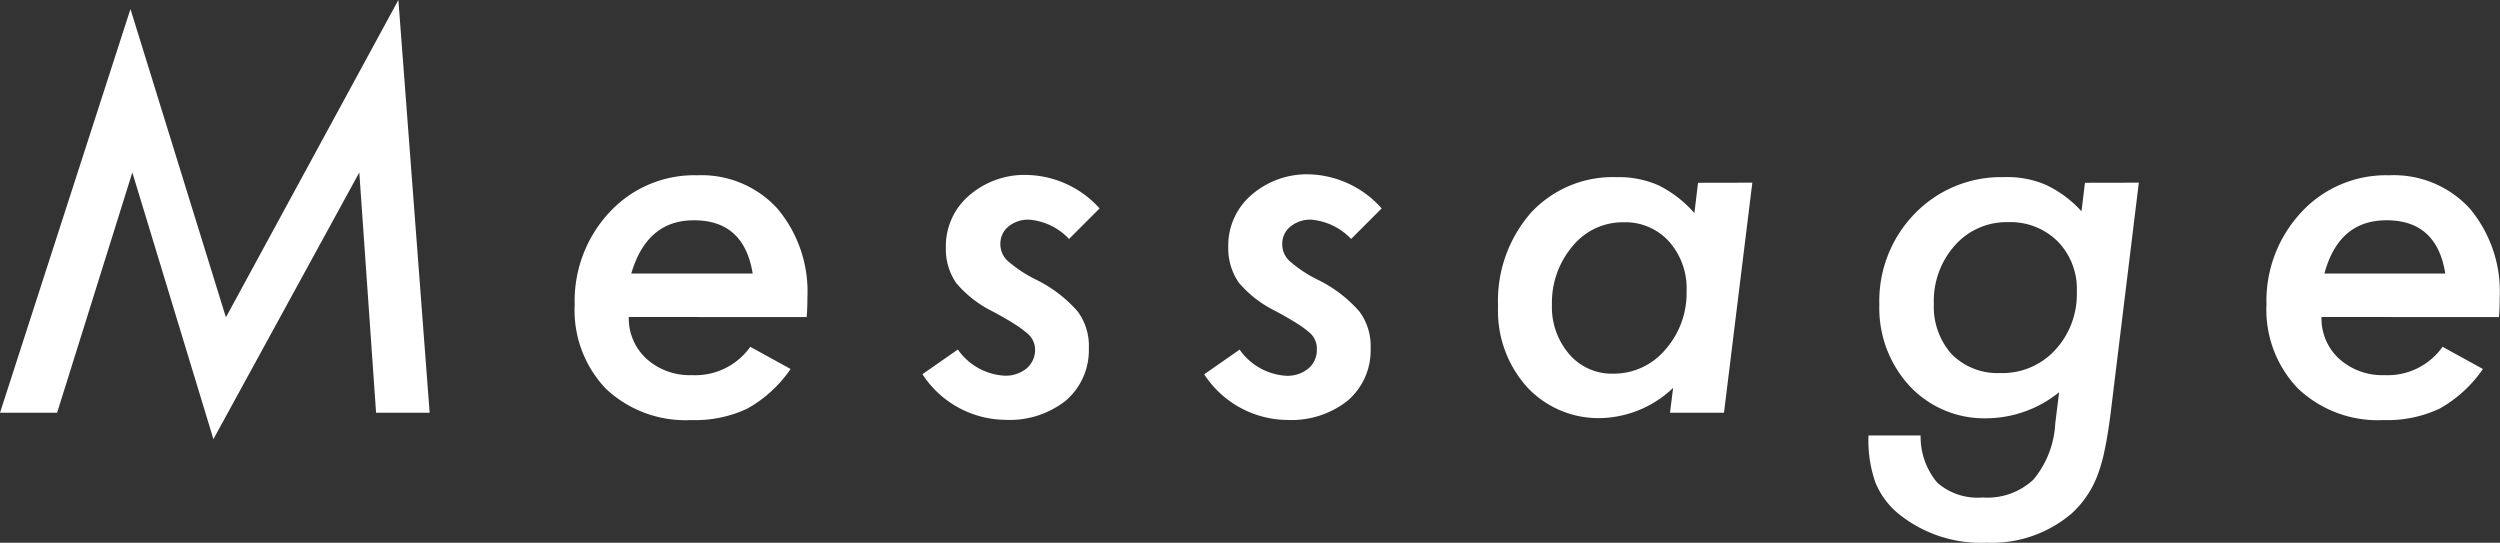
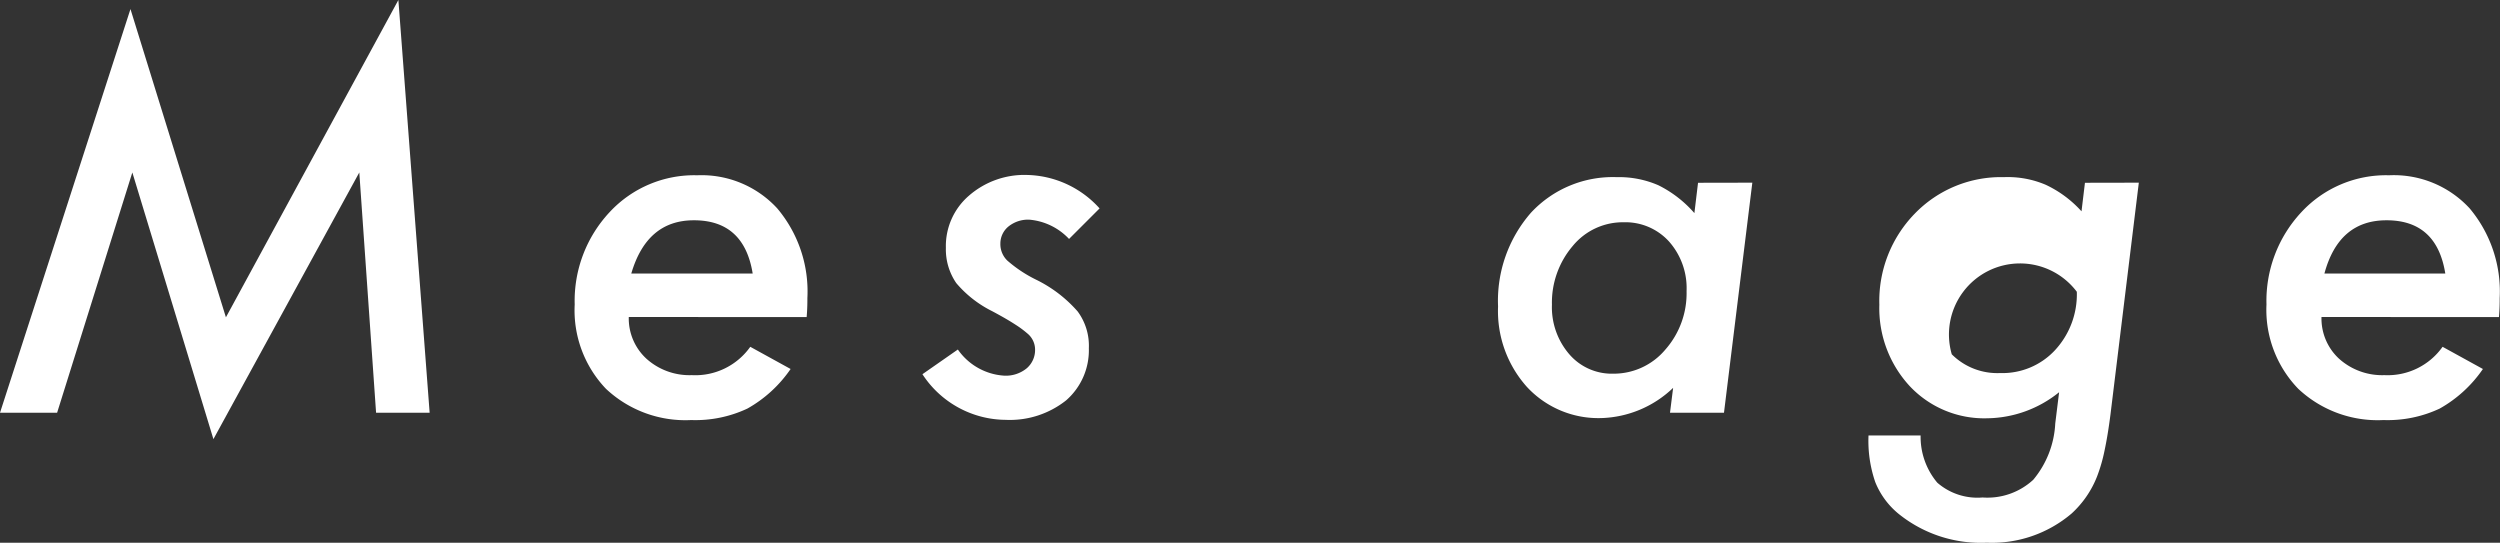
<svg xmlns="http://www.w3.org/2000/svg" width="239.91" height="52.08" viewBox="0 0 239.91 52.08">
  <rect x="0" y="0" width="239.91" height="52.08" fill="#333333" stroke="none" />
  <defs>
    <style>
      .cls-1 {
        fill: #fff;
      }
    </style>
  </defs>
  <g id="レイヤー_2" data-name="レイヤー 2">
    <g id="txt">
      <g>
        <path class="cls-1" d="M38.23,0l3,39.61H36.09L34.48,16.55l-14,25.59L12.7,16.55,5.48,39.61H0L12.52.87l9.16,29.58Z" />
        <path class="cls-1" d="M60.34,30.42a5.25,5.25,0,0,0,1.69,4A6.18,6.18,0,0,0,66.39,36,6.46,6.46,0,0,0,72,33.28l3.87,2.13a12.35,12.35,0,0,1-4.15,3.8,11.73,11.73,0,0,1-5.39,1.1,11.12,11.12,0,0,1-8.18-3,10.9,10.9,0,0,1-3-8.09,12.46,12.46,0,0,1,3.35-8.86,11.07,11.07,0,0,1,8.42-3.54A9.86,9.86,0,0,1,74.59,20a12.36,12.36,0,0,1,2.89,8.6c0,.38,0,1-.07,1.83Zm11.89-4.17q-.83-5.12-5.65-5.11c-3,0-5,1.7-6,5.11Z" />
        <path class="cls-1" d="M105.52,20l-2.93,2.93a5.92,5.92,0,0,0-3.82-1.85,3,3,0,0,0-2,.66A2.11,2.11,0,0,0,96,23.37,2.19,2.19,0,0,0,96.66,25a12.59,12.59,0,0,0,2.75,1.83,12.71,12.71,0,0,1,4,3.05,5.53,5.53,0,0,1,1.08,3.54,6.38,6.38,0,0,1-2.18,5,8.68,8.68,0,0,1-5.79,1.87,9.61,9.61,0,0,1-8-4.38l3.4-2.37a5.86,5.86,0,0,0,4.45,2.51,3.16,3.16,0,0,0,2.15-.7,2.31,2.31,0,0,0,.81-1.83A2,2,0,0,0,98.59,32a9.49,9.49,0,0,0-1.15-.85c-.55-.36-1.29-.79-2.23-1.29a10.8,10.8,0,0,1-3.44-2.69,5.71,5.71,0,0,1-1-3.38,6.38,6.38,0,0,1,2.2-5,8.09,8.09,0,0,1,5.6-2A9.63,9.63,0,0,1,105.52,20Z" />
-         <path class="cls-1" d="M132.59,20l-2.93,2.93a6,6,0,0,0-3.82-1.85,3,3,0,0,0-2,.66,2.09,2.09,0,0,0-.79,1.66,2.16,2.16,0,0,0,.66,1.61,12.2,12.2,0,0,0,2.74,1.83,12.71,12.71,0,0,1,4,3.05,5.53,5.53,0,0,1,1.08,3.54,6.34,6.34,0,0,1-2.18,5,8.67,8.67,0,0,1-5.79,1.87,9.61,9.61,0,0,1-8-4.38l3.4-2.37a5.88,5.88,0,0,0,4.46,2.51,3.14,3.14,0,0,0,2.14-.7,2.31,2.31,0,0,0,.81-1.83,2,2,0,0,0-.68-1.59,8.73,8.73,0,0,0-1.15-.85c-.55-.36-1.29-.79-2.23-1.29a10.8,10.8,0,0,1-3.44-2.69,5.78,5.78,0,0,1-1-3.38,6.38,6.38,0,0,1,2.2-5,8.11,8.11,0,0,1,5.6-2A9.65,9.65,0,0,1,132.59,20Z" />
        <path class="cls-1" d="M168.16,17.53l-2.72,22.08h-5.18l.3-2.39a10.38,10.38,0,0,1-6.89,2.9,9.34,9.34,0,0,1-7.15-3,10.91,10.91,0,0,1-2.76-7.71,12.84,12.84,0,0,1,3.16-9A10.71,10.71,0,0,1,155.15,17a9.44,9.44,0,0,1,4,.78,11.15,11.15,0,0,1,3.45,2.67l.35-2.91Zm-6.31,10.41a6.75,6.75,0,0,0-1.68-4.76,5.65,5.65,0,0,0-4.36-1.85,6.21,6.21,0,0,0-4.88,2.27,8.37,8.37,0,0,0-2,5.63A6.91,6.91,0,0,0,150.6,34a5.38,5.38,0,0,0,4.22,1.86,6.47,6.47,0,0,0,5-2.32A8.17,8.17,0,0,0,161.85,27.94Z" />
-         <path class="cls-1" d="M205.25,17.53l-2.72,22.24c-.17,1.33-.36,2.49-.57,3.47a15.5,15.5,0,0,1-.72,2.49,9.55,9.55,0,0,1-2.43,3.54,11.81,11.81,0,0,1-8.16,2.81,12.56,12.56,0,0,1-8.39-2.72,7.56,7.56,0,0,1-2.3-3.09,12.16,12.16,0,0,1-.65-4.48h5a6.84,6.84,0,0,0,1.6,4.53,5.87,5.87,0,0,0,4.35,1.42,6.48,6.48,0,0,0,4.86-1.7,9.12,9.12,0,0,0,2.11-5.4l.37-3a11.18,11.18,0,0,1-6.89,2.5,9.81,9.81,0,0,1-7.43-3.07,11,11,0,0,1-2.93-7.82,12,12,0,0,1,3.4-8.75A11.51,11.51,0,0,1,192.31,17a9.27,9.27,0,0,1,4,.73,10.77,10.77,0,0,1,3.44,2.55l.33-2.74ZM199.3,28a6.53,6.53,0,0,0-1.83-4.83,6.43,6.43,0,0,0-4.78-1.85,6.6,6.6,0,0,0-5.11,2.25,8,8,0,0,0-2,5.6A6.82,6.82,0,0,0,187.3,34a6.19,6.19,0,0,0,4.64,1.8,6.88,6.88,0,0,0,5.27-2.2A7.88,7.88,0,0,0,199.3,28Z" />
+         <path class="cls-1" d="M205.25,17.53l-2.72,22.24c-.17,1.33-.36,2.49-.57,3.47a15.5,15.5,0,0,1-.72,2.49,9.55,9.55,0,0,1-2.43,3.54,11.81,11.81,0,0,1-8.16,2.81,12.56,12.56,0,0,1-8.39-2.72,7.56,7.56,0,0,1-2.3-3.09,12.16,12.16,0,0,1-.65-4.48h5a6.84,6.84,0,0,0,1.6,4.53,5.87,5.87,0,0,0,4.35,1.42,6.48,6.48,0,0,0,4.86-1.7,9.12,9.12,0,0,0,2.11-5.4l.37-3a11.18,11.18,0,0,1-6.89,2.5,9.81,9.81,0,0,1-7.43-3.07,11,11,0,0,1-2.93-7.82,12,12,0,0,1,3.4-8.75A11.51,11.51,0,0,1,192.31,17a9.27,9.27,0,0,1,4,.73,10.77,10.77,0,0,1,3.44,2.55l.33-2.74ZM199.3,28A6.82,6.82,0,0,0,187.3,34a6.19,6.19,0,0,0,4.64,1.8,6.88,6.88,0,0,0,5.27-2.2A7.88,7.88,0,0,0,199.3,28Z" />
        <path class="cls-1" d="M222.78,30.42a5.25,5.25,0,0,0,1.68,4A6.19,6.19,0,0,0,228.82,36a6.46,6.46,0,0,0,5.58-2.72l3.87,2.13a12.35,12.35,0,0,1-4.15,3.8,11.73,11.73,0,0,1-5.39,1.1,11.12,11.12,0,0,1-8.18-3,10.9,10.9,0,0,1-3.05-8.09,12.46,12.46,0,0,1,3.35-8.86,11.07,11.07,0,0,1,8.42-3.54A9.89,9.89,0,0,1,237,20a12.4,12.4,0,0,1,2.88,8.6c0,.38,0,1-.07,1.83Zm11.88-4.17q-.82-5.12-5.65-5.11-4.57,0-5.95,5.11Z" />
      </g>
    </g>
  </g>
</svg>